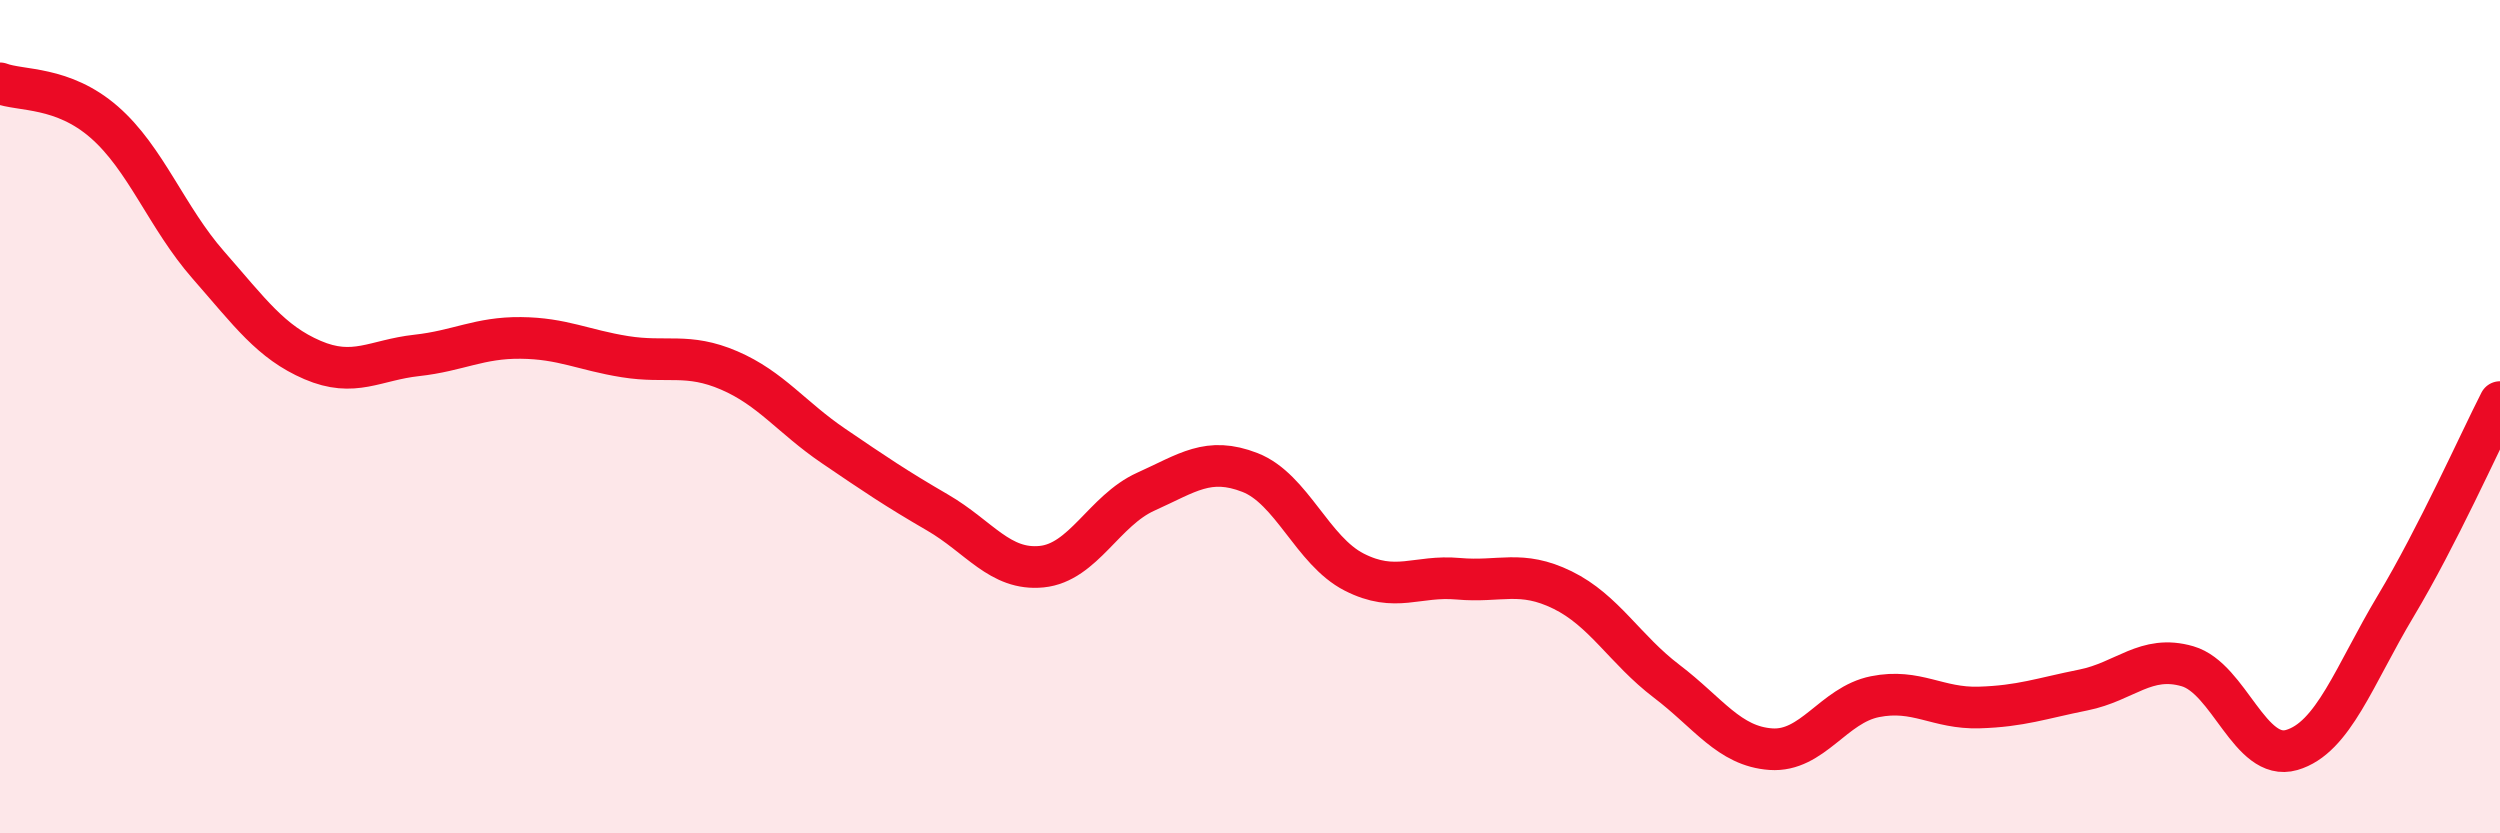
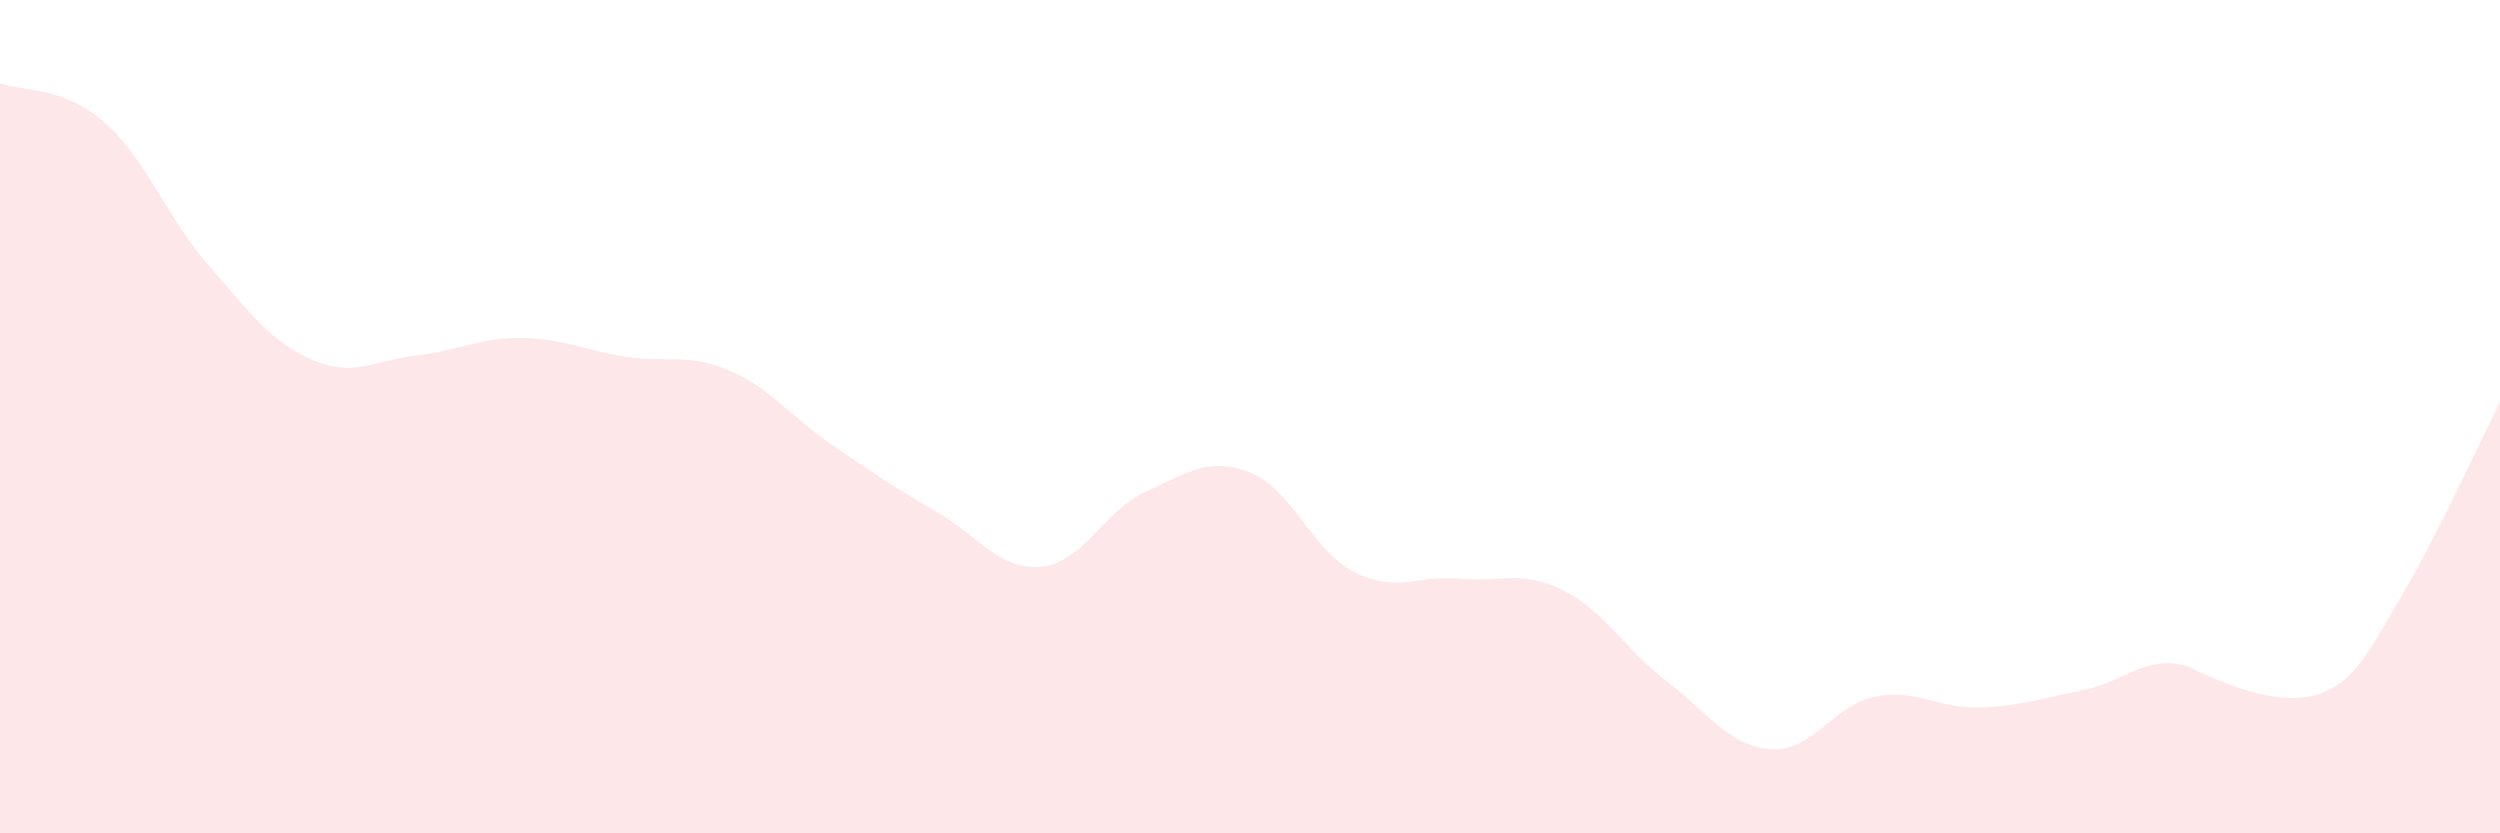
<svg xmlns="http://www.w3.org/2000/svg" width="60" height="20" viewBox="0 0 60 20">
-   <path d="M 0,2 C 0.5,2.19 1.5,2.06 2.5,2.93 C 3.5,3.8 4,5.22 5,6.36 C 6,7.5 6.5,8.21 7.5,8.64 C 8.5,9.07 9,8.64 10,8.53 C 11,8.42 11.5,8.1 12.5,8.11 C 13.5,8.12 14,8.4 15,8.56 C 16,8.72 16.5,8.46 17.5,8.89 C 18.5,9.32 19,10.02 20,10.7 C 21,11.38 21.5,11.72 22.5,12.3 C 23.5,12.88 24,13.7 25,13.6 C 26,13.5 26.5,12.25 27.5,11.8 C 28.5,11.35 29,10.95 30,11.34 C 31,11.73 31.5,13.22 32.5,13.73 C 33.5,14.24 34,13.8 35,13.89 C 36,13.98 36.5,13.67 37.5,14.16 C 38.5,14.65 39,15.59 40,16.35 C 41,17.11 41.5,17.91 42.5,17.98 C 43.5,18.05 44,16.92 45,16.72 C 46,16.52 46.5,17.01 47.5,16.98 C 48.5,16.95 49,16.76 50,16.56 C 51,16.36 51.5,15.7 52.5,15.99 C 53.5,16.28 54,18.29 55,18 C 56,17.71 56.5,16.21 57.5,14.54 C 58.5,12.87 59.5,10.63 60,9.65L60 20L0 20Z" fill="#EB0A25" opacity="0.1" stroke-linecap="round" stroke-linejoin="round" />
-   <path d="M 0,2 C 0.5,2.19 1.5,2.06 2.5,2.93 C 3.5,3.8 4,5.22 5,6.36 C 6,7.5 6.5,8.21 7.5,8.64 C 8.5,9.07 9,8.64 10,8.53 C 11,8.42 11.5,8.1 12.5,8.11 C 13.5,8.12 14,8.4 15,8.56 C 16,8.72 16.5,8.46 17.5,8.89 C 18.5,9.32 19,10.02 20,10.7 C 21,11.38 21.5,11.72 22.5,12.3 C 23.5,12.88 24,13.7 25,13.6 C 26,13.5 26.5,12.25 27.5,11.8 C 28.5,11.35 29,10.95 30,11.34 C 31,11.73 31.5,13.22 32.5,13.73 C 33.5,14.24 34,13.8 35,13.89 C 36,13.98 36.5,13.67 37.5,14.16 C 38.5,14.65 39,15.59 40,16.35 C 41,17.11 41.5,17.91 42.5,17.98 C 43.5,18.05 44,16.92 45,16.72 C 46,16.52 46.5,17.01 47.5,16.98 C 48.5,16.95 49,16.76 50,16.56 C 51,16.36 51.5,15.7 52.5,15.99 C 53.5,16.28 54,18.29 55,18 C 56,17.71 56.5,16.21 57.5,14.54 C 58.5,12.87 59.5,10.63 60,9.65" stroke="#EB0A25" stroke-width="1" fill="none" stroke-linecap="round" stroke-linejoin="round" />
+   <path d="M 0,2 C 0.5,2.19 1.5,2.06 2.5,2.93 C 3.5,3.8 4,5.22 5,6.36 C 6,7.5 6.5,8.21 7.5,8.64 C 8.5,9.07 9,8.64 10,8.53 C 11,8.42 11.5,8.1 12.5,8.11 C 13.5,8.12 14,8.4 15,8.56 C 16,8.72 16.5,8.46 17.5,8.89 C 18.5,9.32 19,10.02 20,10.7 C 21,11.38 21.5,11.72 22.5,12.3 C 23.5,12.88 24,13.7 25,13.6 C 26,13.5 26.5,12.25 27.5,11.8 C 28.5,11.35 29,10.95 30,11.34 C 31,11.73 31.5,13.22 32.5,13.73 C 33.5,14.24 34,13.8 35,13.89 C 36,13.98 36.5,13.67 37.5,14.16 C 38.5,14.65 39,15.59 40,16.35 C 41,17.11 41.5,17.91 42.5,17.98 C 43.5,18.05 44,16.92 45,16.72 C 46,16.52 46.5,17.01 47.5,16.98 C 48.5,16.95 49,16.76 50,16.56 C 51,16.36 51.5,15.7 52.5,15.99 C 56,17.71 56.5,16.21 57.5,14.54 C 58.5,12.87 59.5,10.63 60,9.65L60 20L0 20Z" fill="#EB0A25" opacity="0.1" stroke-linecap="round" stroke-linejoin="round" />
</svg>